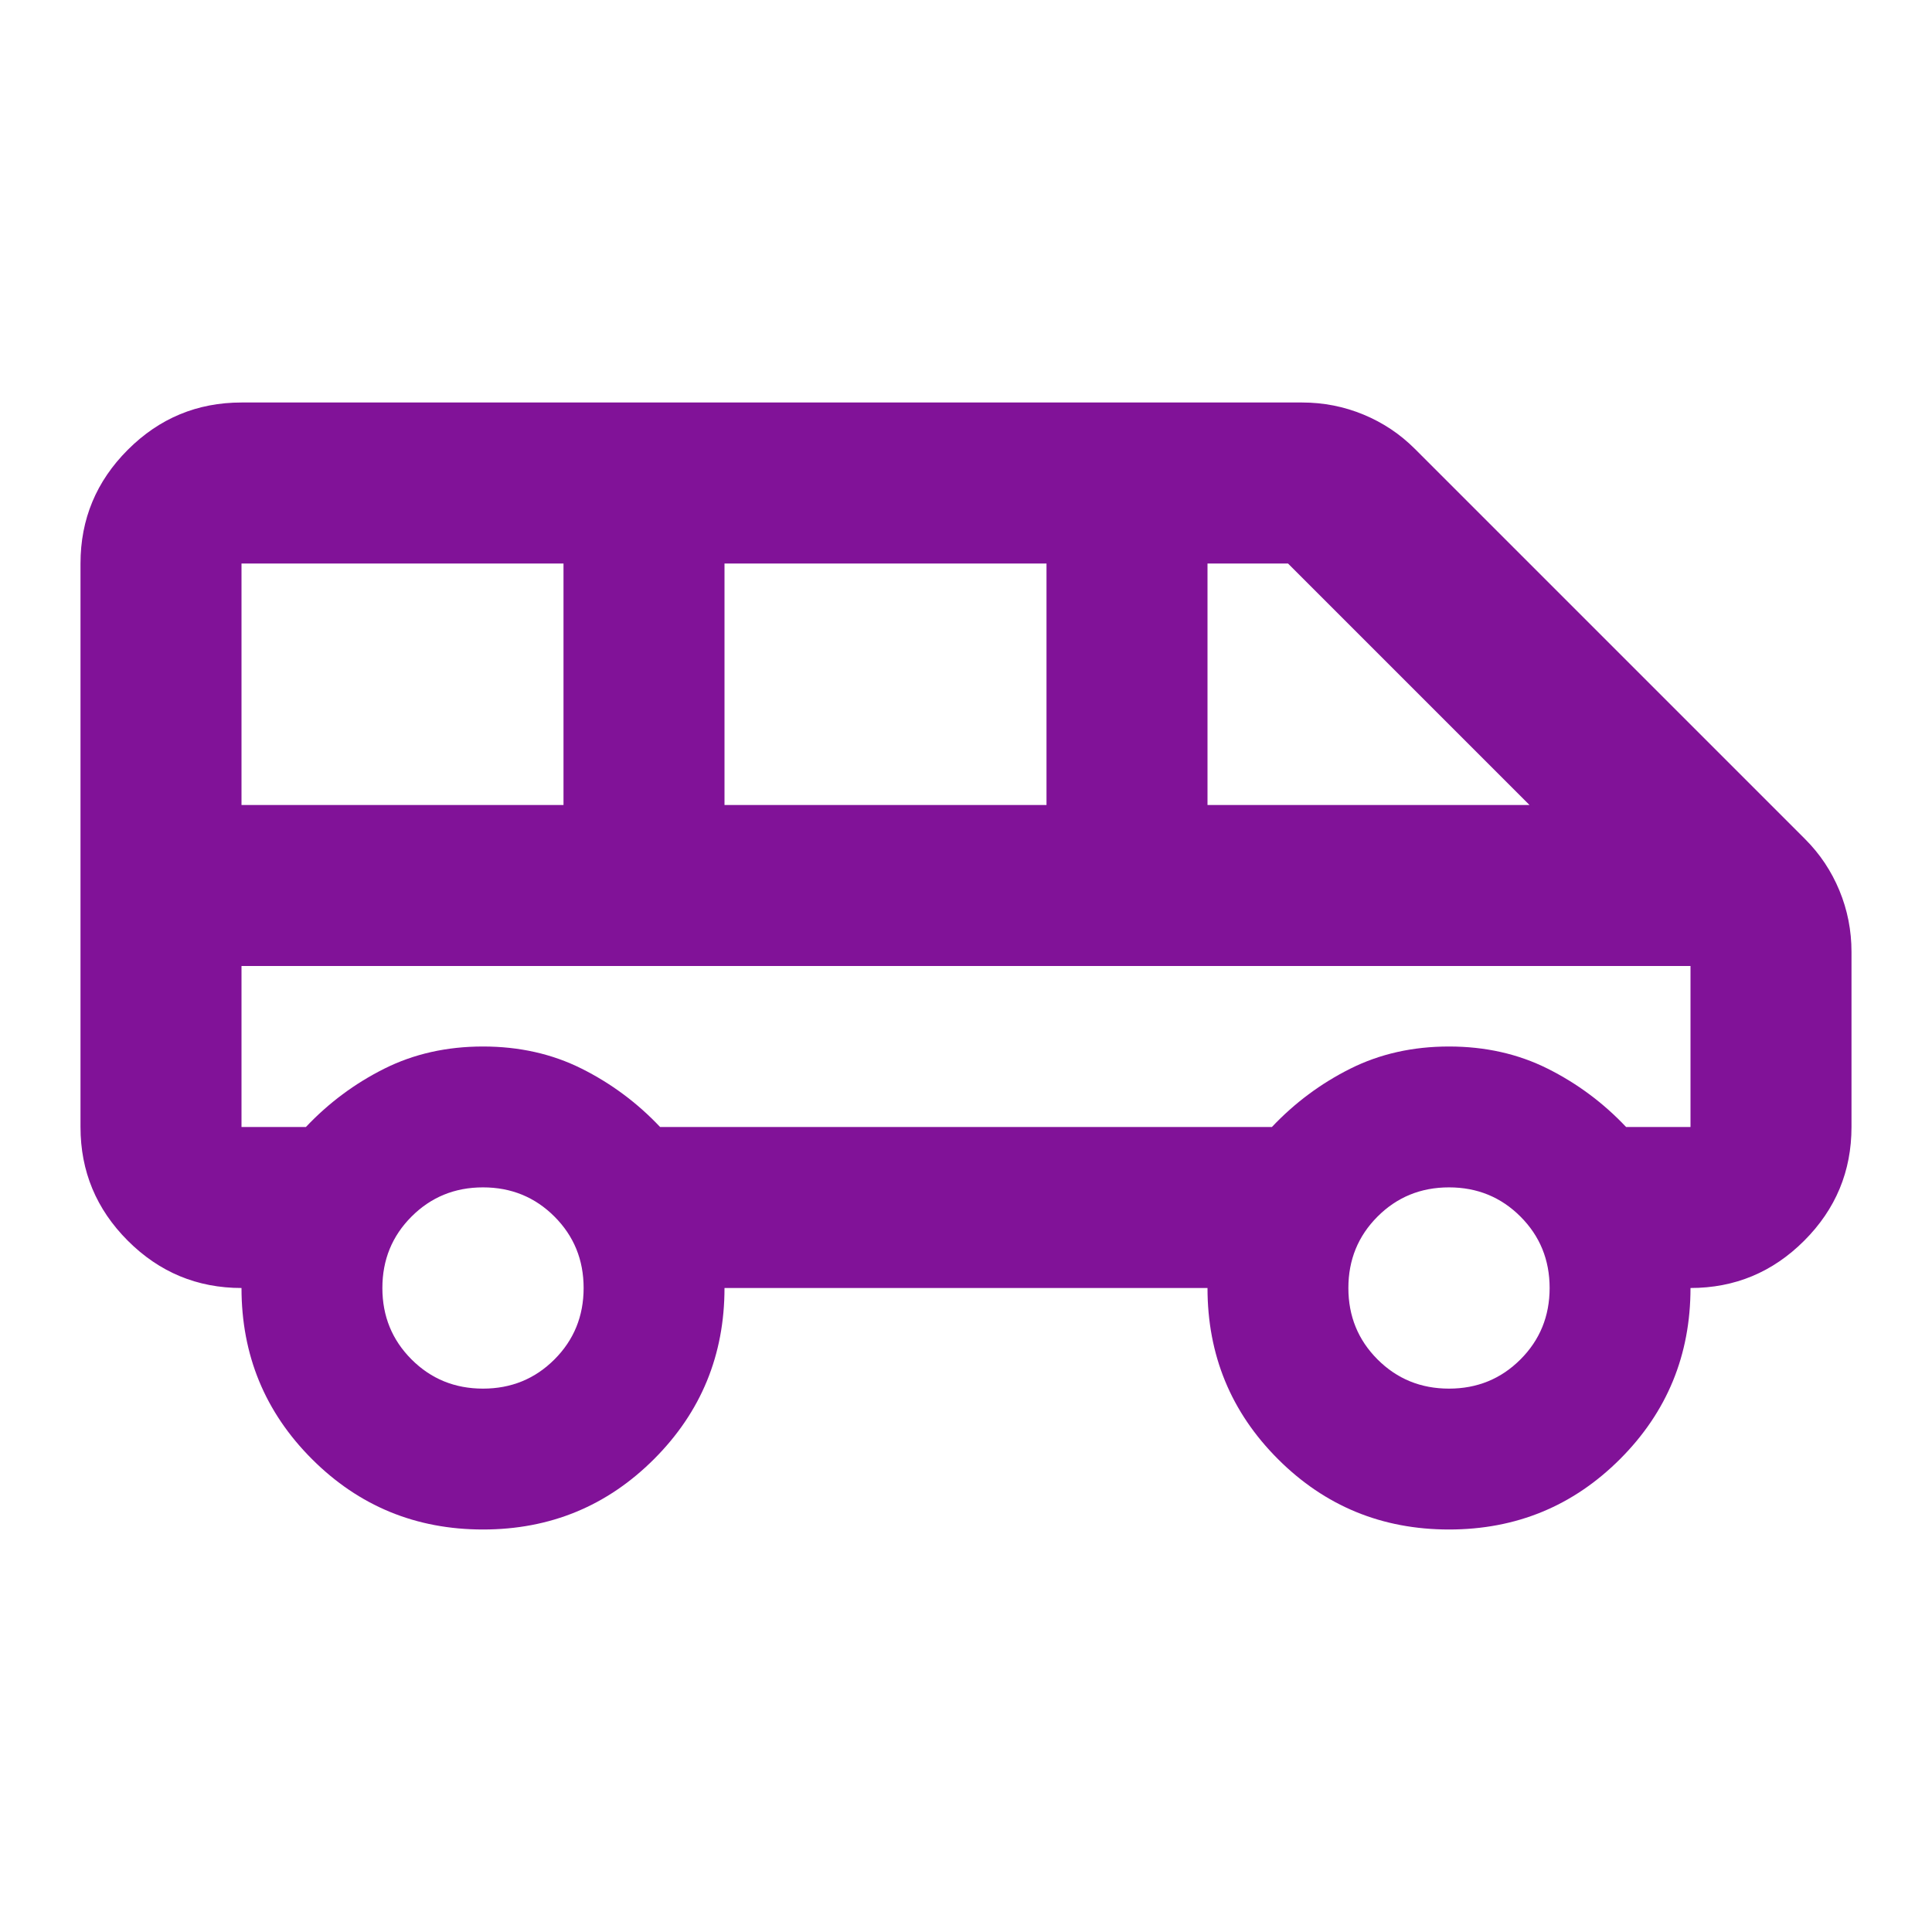
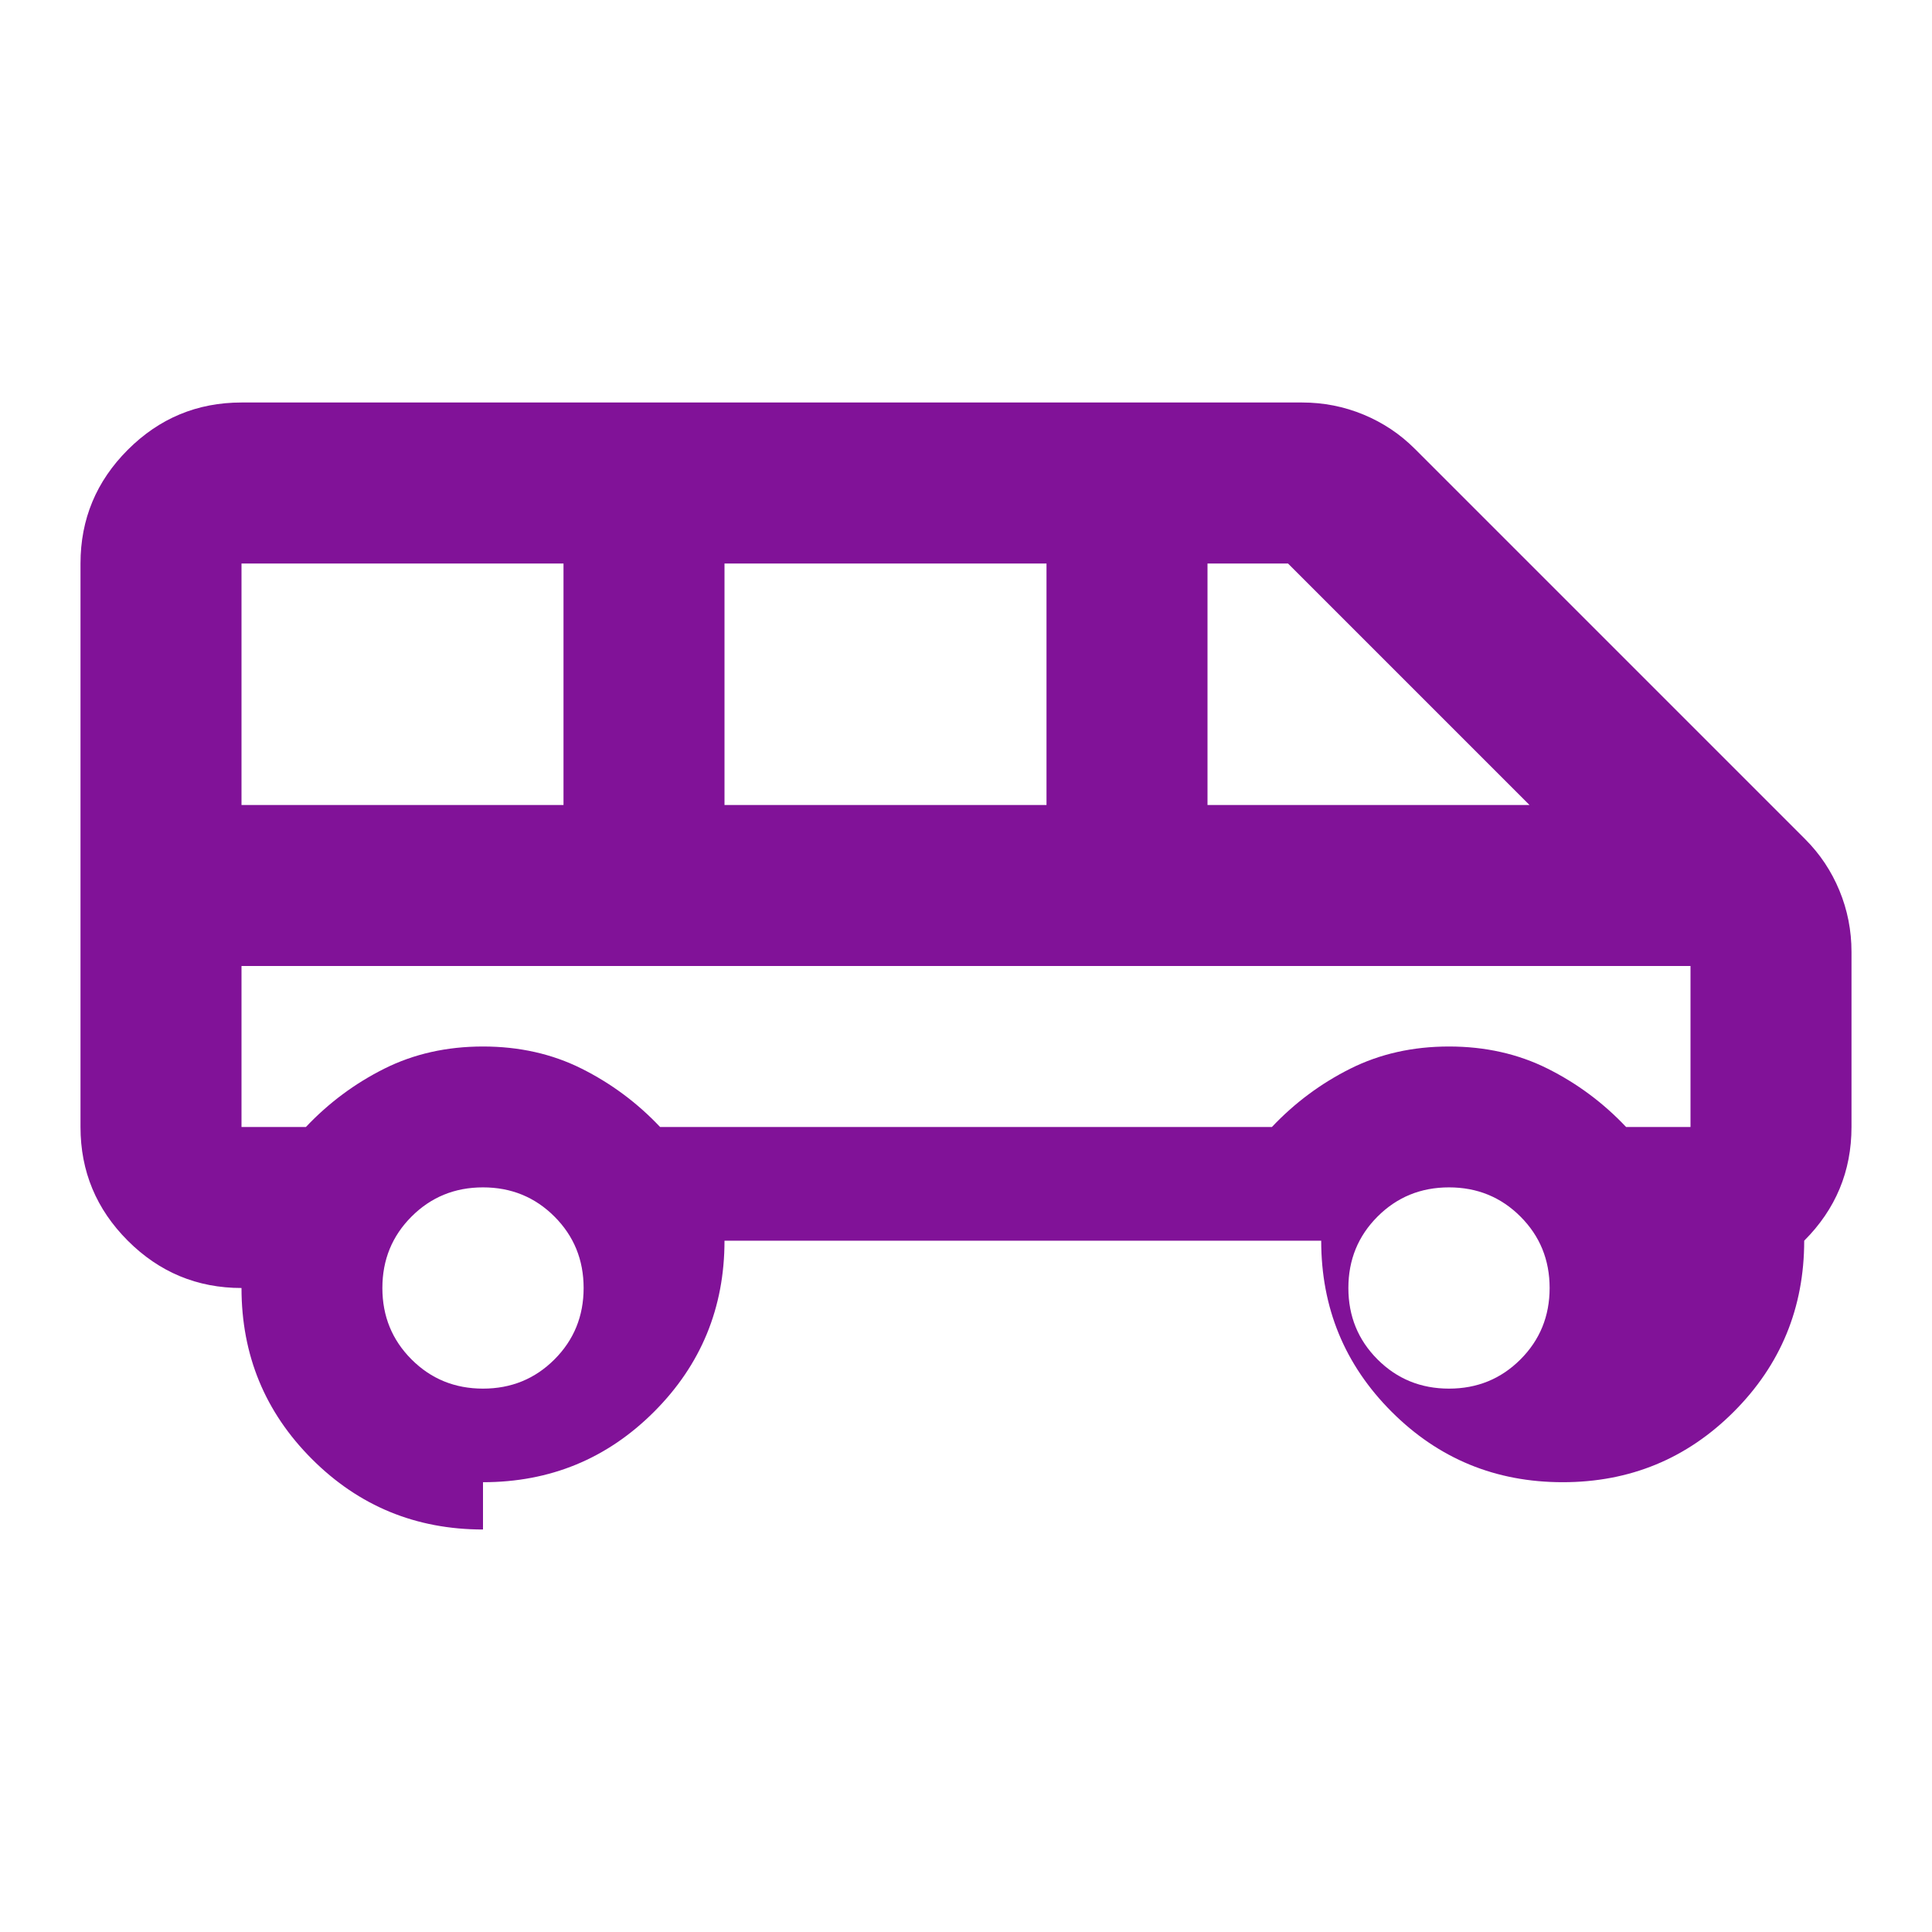
<svg xmlns="http://www.w3.org/2000/svg" height="24px" viewBox="0 -960 960 960" width="24px" fill="#811298">
-   <path d="M240-200q-50 0-85-35t-35-85q-33 0-56.5-23.5T40-400v-280q0-33 23.5-56.5T120-760h527q16 0 30.5 6t25.5 17l194 194q11 11 17 25.5t6 30.5v87q0 33-23.5 56.5T840-320q0 50-35 85t-85 35q-50 0-85-35t-35-85H360q0 50-35 85t-85 35Zm360-360h160L640-680h-40v120Zm-240 0h160v-120H360v120Zm-240 0h160v-120H120v120Zm120 290q21 0 35.5-14.5T290-320q0-21-14.5-35.5T240-370q-21 0-35.5 14.5T190-320q0 21 14.5 35.5T240-270Zm480 0q21 0 35.5-14.5T770-320q0-21-14.5-35.5T720-370q-21 0-35.5 14.5T670-320q0 21 14.5 35.5T720-270ZM328-400h304q17-18 39-29t49-11q27 0 49 11t39 29h32v-80H120v80h32q17-18 39-29t49-11q27 0 49 11t39 29Zm512-80H120h720Z" />
+   <path d="M240-200q-50 0-85-35t-35-85q-33 0-56.5-23.5T40-400v-280q0-33 23.5-56.5T120-760h527q16 0 30.5 6t25.5 17l194 194q11 11 17 25.5t6 30.5v87q0 33-23.5 56.5q0 50-35 85t-85 35q-50 0-85-35t-35-85H360q0 50-35 85t-85 35Zm360-360h160L640-680h-40v120Zm-240 0h160v-120H360v120Zm-240 0h160v-120H120v120Zm120 290q21 0 35.5-14.5T290-320q0-21-14.5-35.5T240-370q-21 0-35.5 14.5T190-320q0 21 14.5 35.5T240-270Zm480 0q21 0 35.5-14.5T770-320q0-21-14.5-35.5T720-370q-21 0-35.5 14.5T670-320q0 21 14.5 35.5T720-270ZM328-400h304q17-18 39-29t49-11q27 0 49 11t39 29h32v-80H120v80h32q17-18 39-29t49-11q27 0 49 11t39 29Zm512-80H120h720Z" />
</svg>